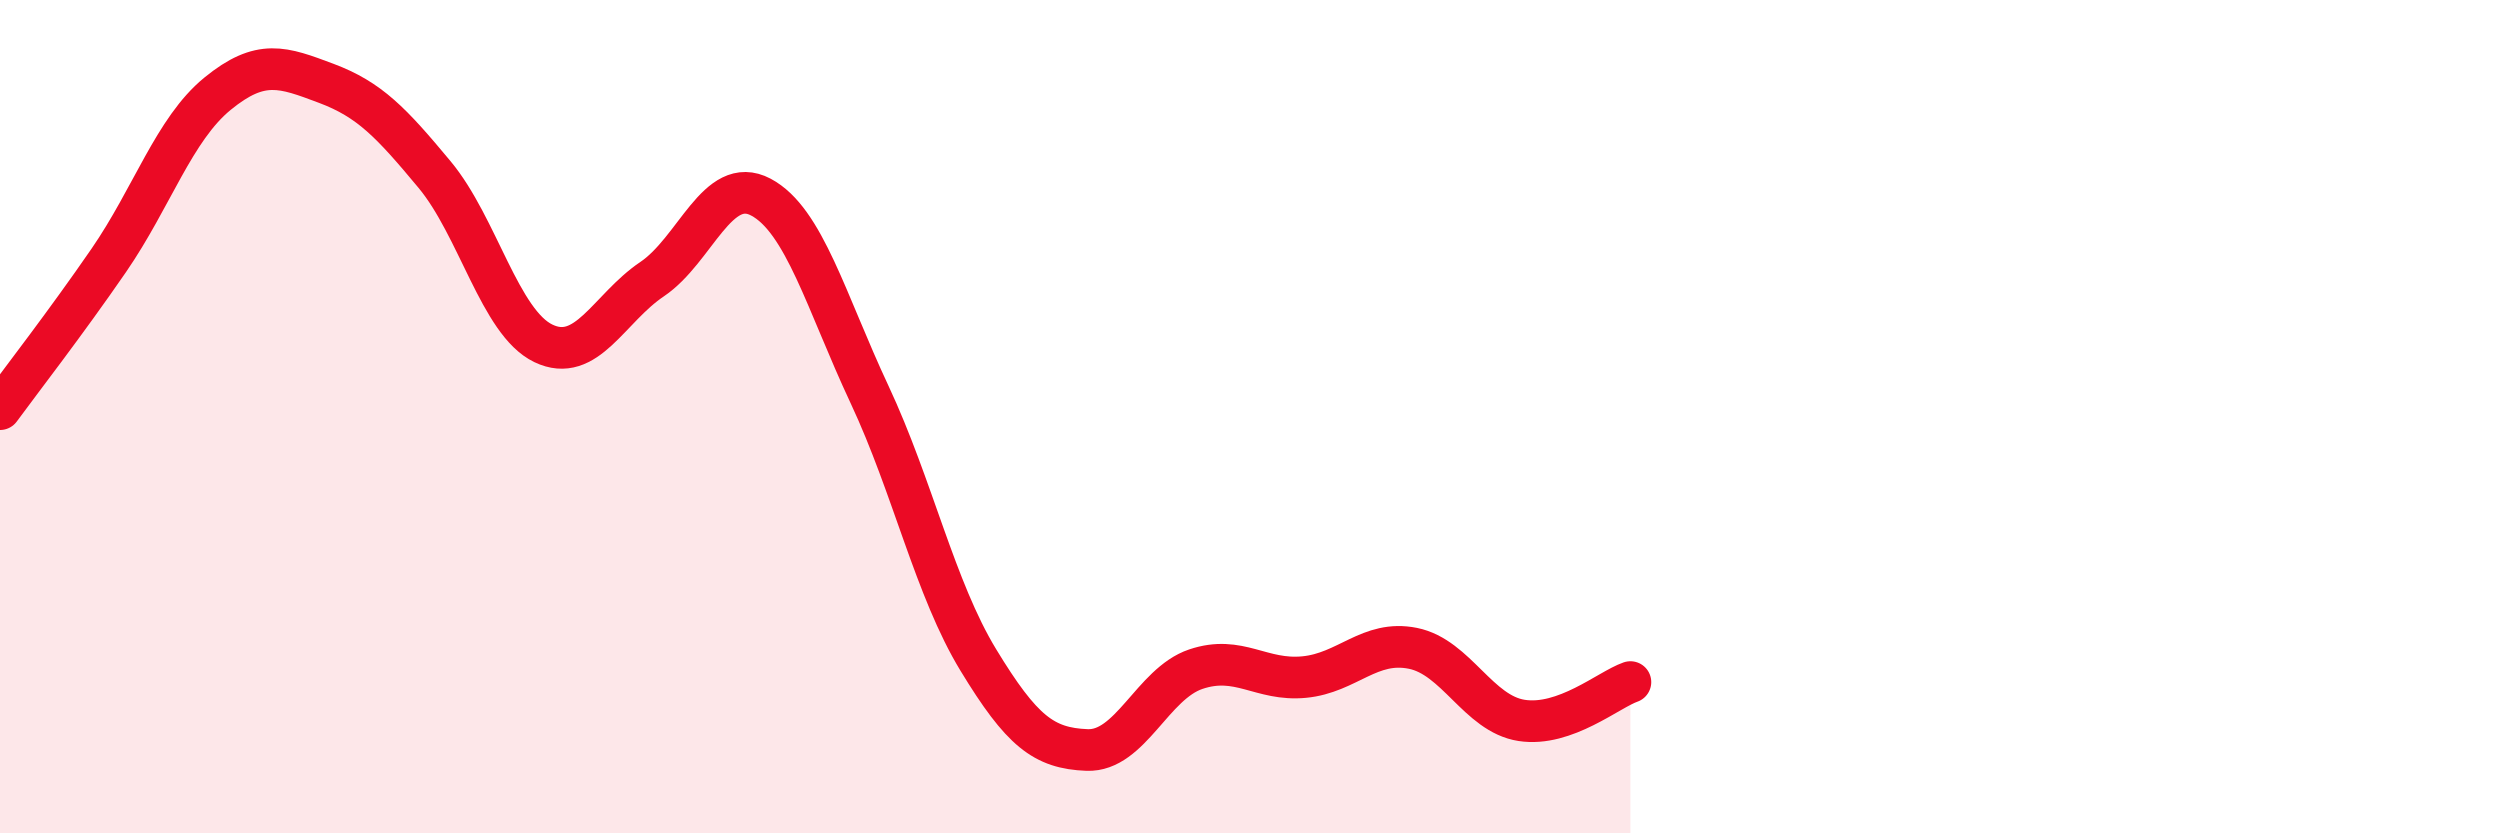
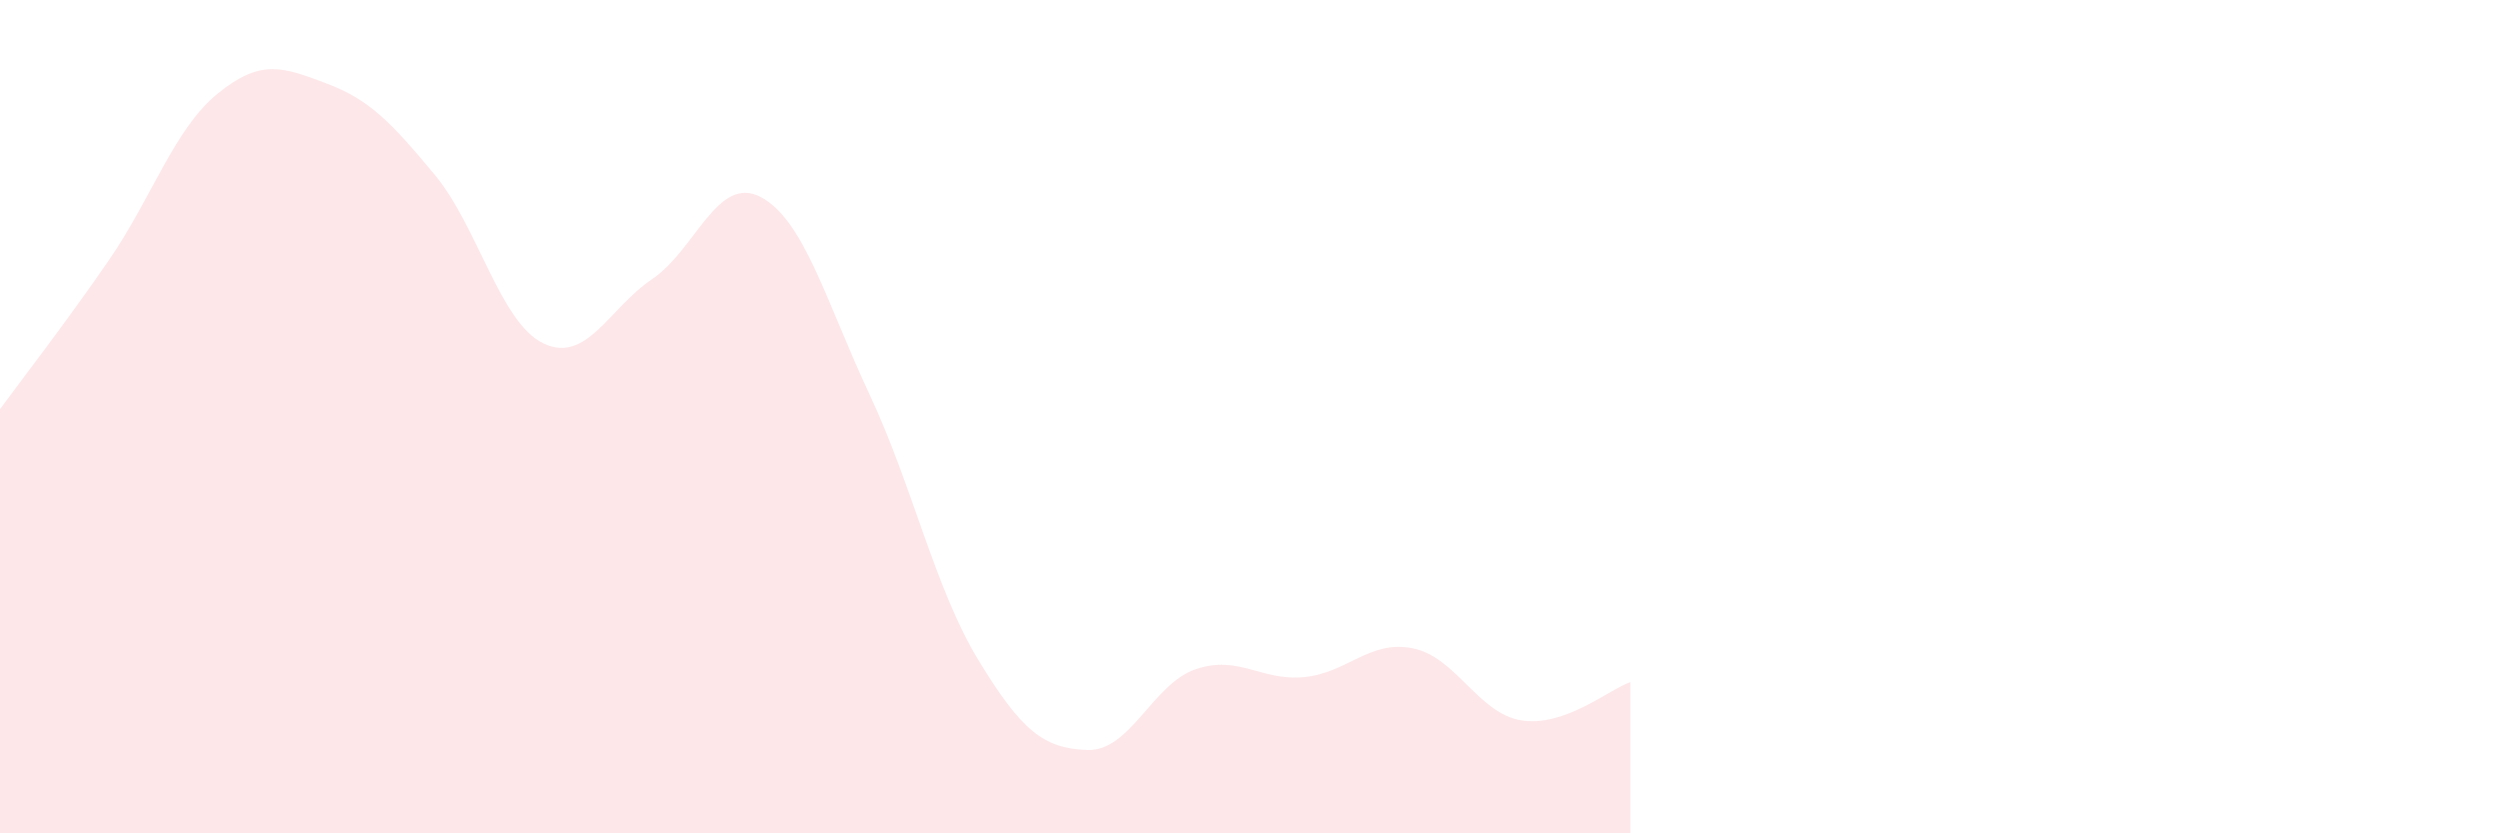
<svg xmlns="http://www.w3.org/2000/svg" width="60" height="20" viewBox="0 0 60 20">
  <path d="M 0,9.82 C 0.52,9.11 1.57,7.76 2.61,6.25 C 3.65,4.74 4.18,3.1 5.22,2.25 C 6.26,1.4 6.79,1.61 7.83,2 C 8.87,2.39 9.39,2.94 10.43,4.19 C 11.47,5.44 12,7.74 13.04,8.24 C 14.08,8.74 14.61,7.4 15.65,6.7 C 16.69,6 17.22,4.18 18.26,4.73 C 19.3,5.28 19.83,7.25 20.87,9.47 C 21.91,11.69 22.44,14.13 23.48,15.84 C 24.52,17.55 25.05,17.96 26.09,18 C 27.13,18.04 27.66,16.41 28.7,16.06 C 29.74,15.71 30.26,16.35 31.3,16.25 C 32.34,16.15 32.87,15.35 33.91,15.56 C 34.95,15.77 35.48,17.13 36.52,17.29 C 37.56,17.45 38.61,16.55 39.13,16.37L39.13 20L0 20Z" fill="#EB0A25" opacity="0.1" stroke-linecap="round" stroke-linejoin="round" />
-   <path d="M 0,9.82 C 0.52,9.11 1.57,7.76 2.61,6.25 C 3.65,4.74 4.18,3.1 5.22,2.25 C 6.26,1.4 6.79,1.61 7.83,2 C 8.87,2.39 9.39,2.94 10.43,4.19 C 11.47,5.44 12,7.74 13.04,8.24 C 14.08,8.74 14.61,7.4 15.65,6.7 C 16.69,6 17.22,4.18 18.26,4.73 C 19.3,5.28 19.83,7.25 20.87,9.47 C 21.91,11.69 22.44,14.13 23.48,15.84 C 24.52,17.55 25.05,17.96 26.09,18 C 27.13,18.04 27.66,16.41 28.7,16.06 C 29.74,15.71 30.26,16.35 31.3,16.25 C 32.34,16.15 32.87,15.35 33.91,15.56 C 34.95,15.77 35.48,17.13 36.52,17.29 C 37.56,17.45 38.61,16.55 39.13,16.37" stroke="#EB0A25" stroke-width="1" fill="none" stroke-linecap="round" stroke-linejoin="round" />
</svg>